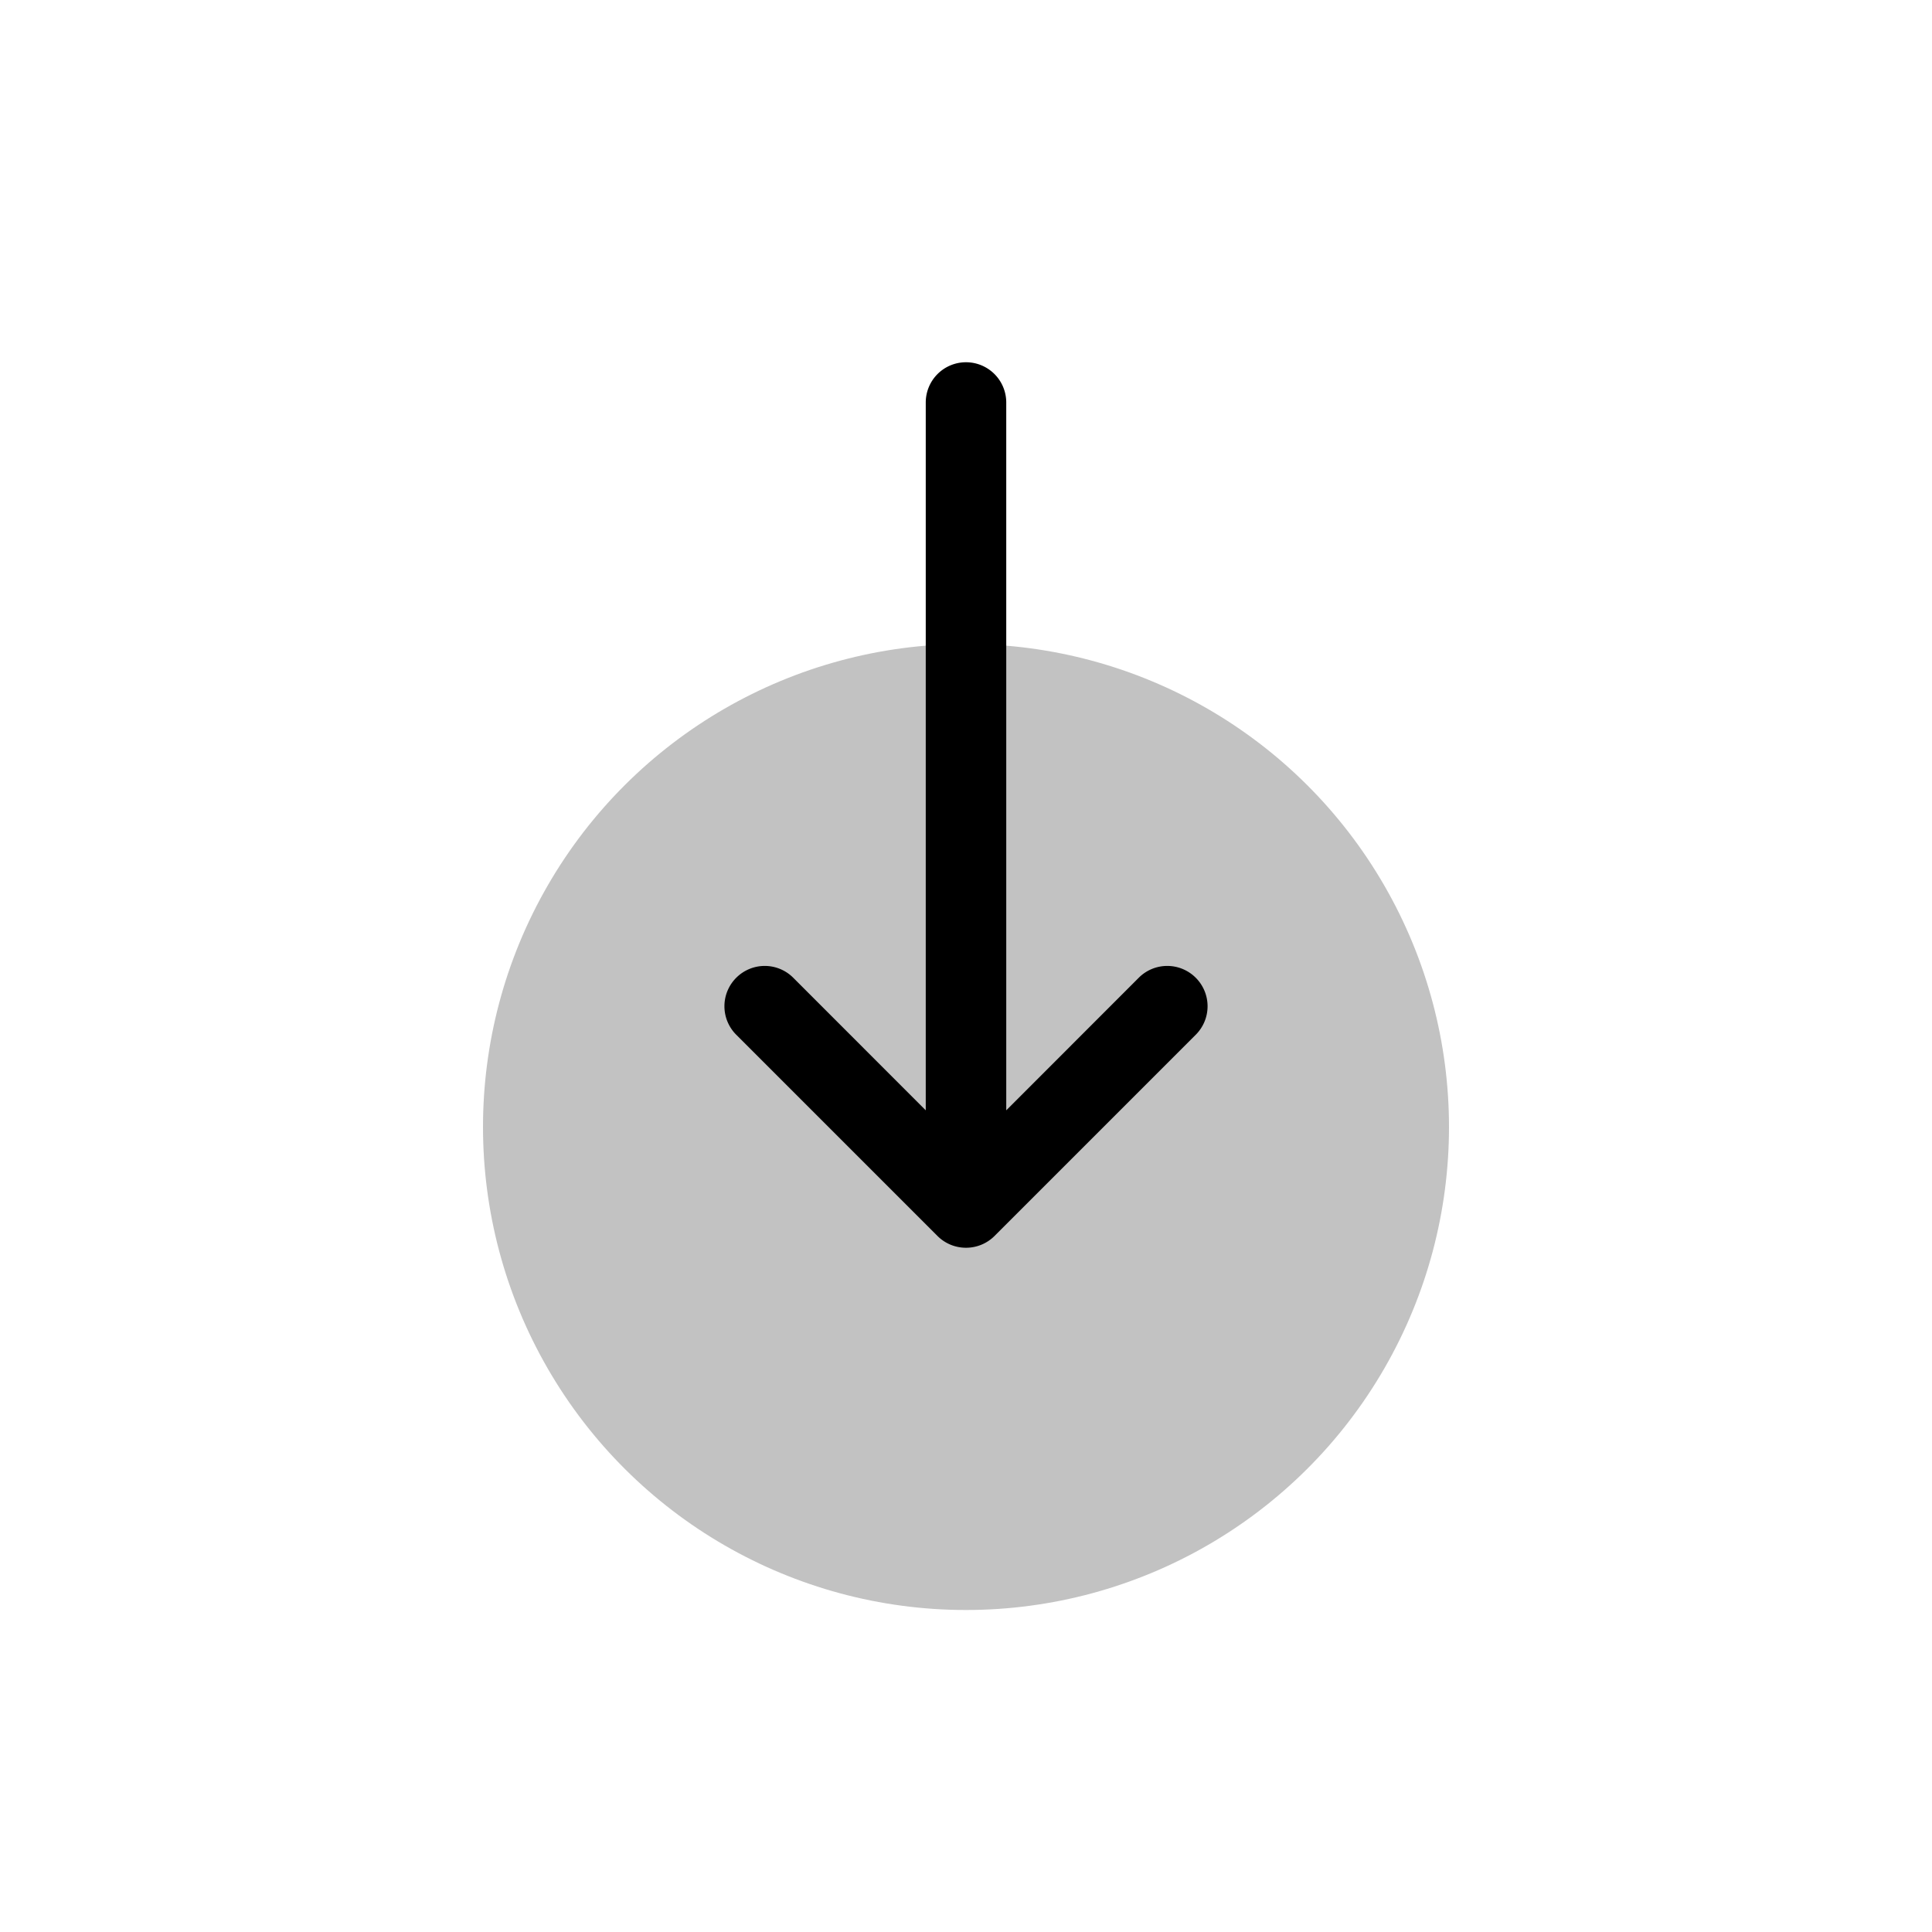
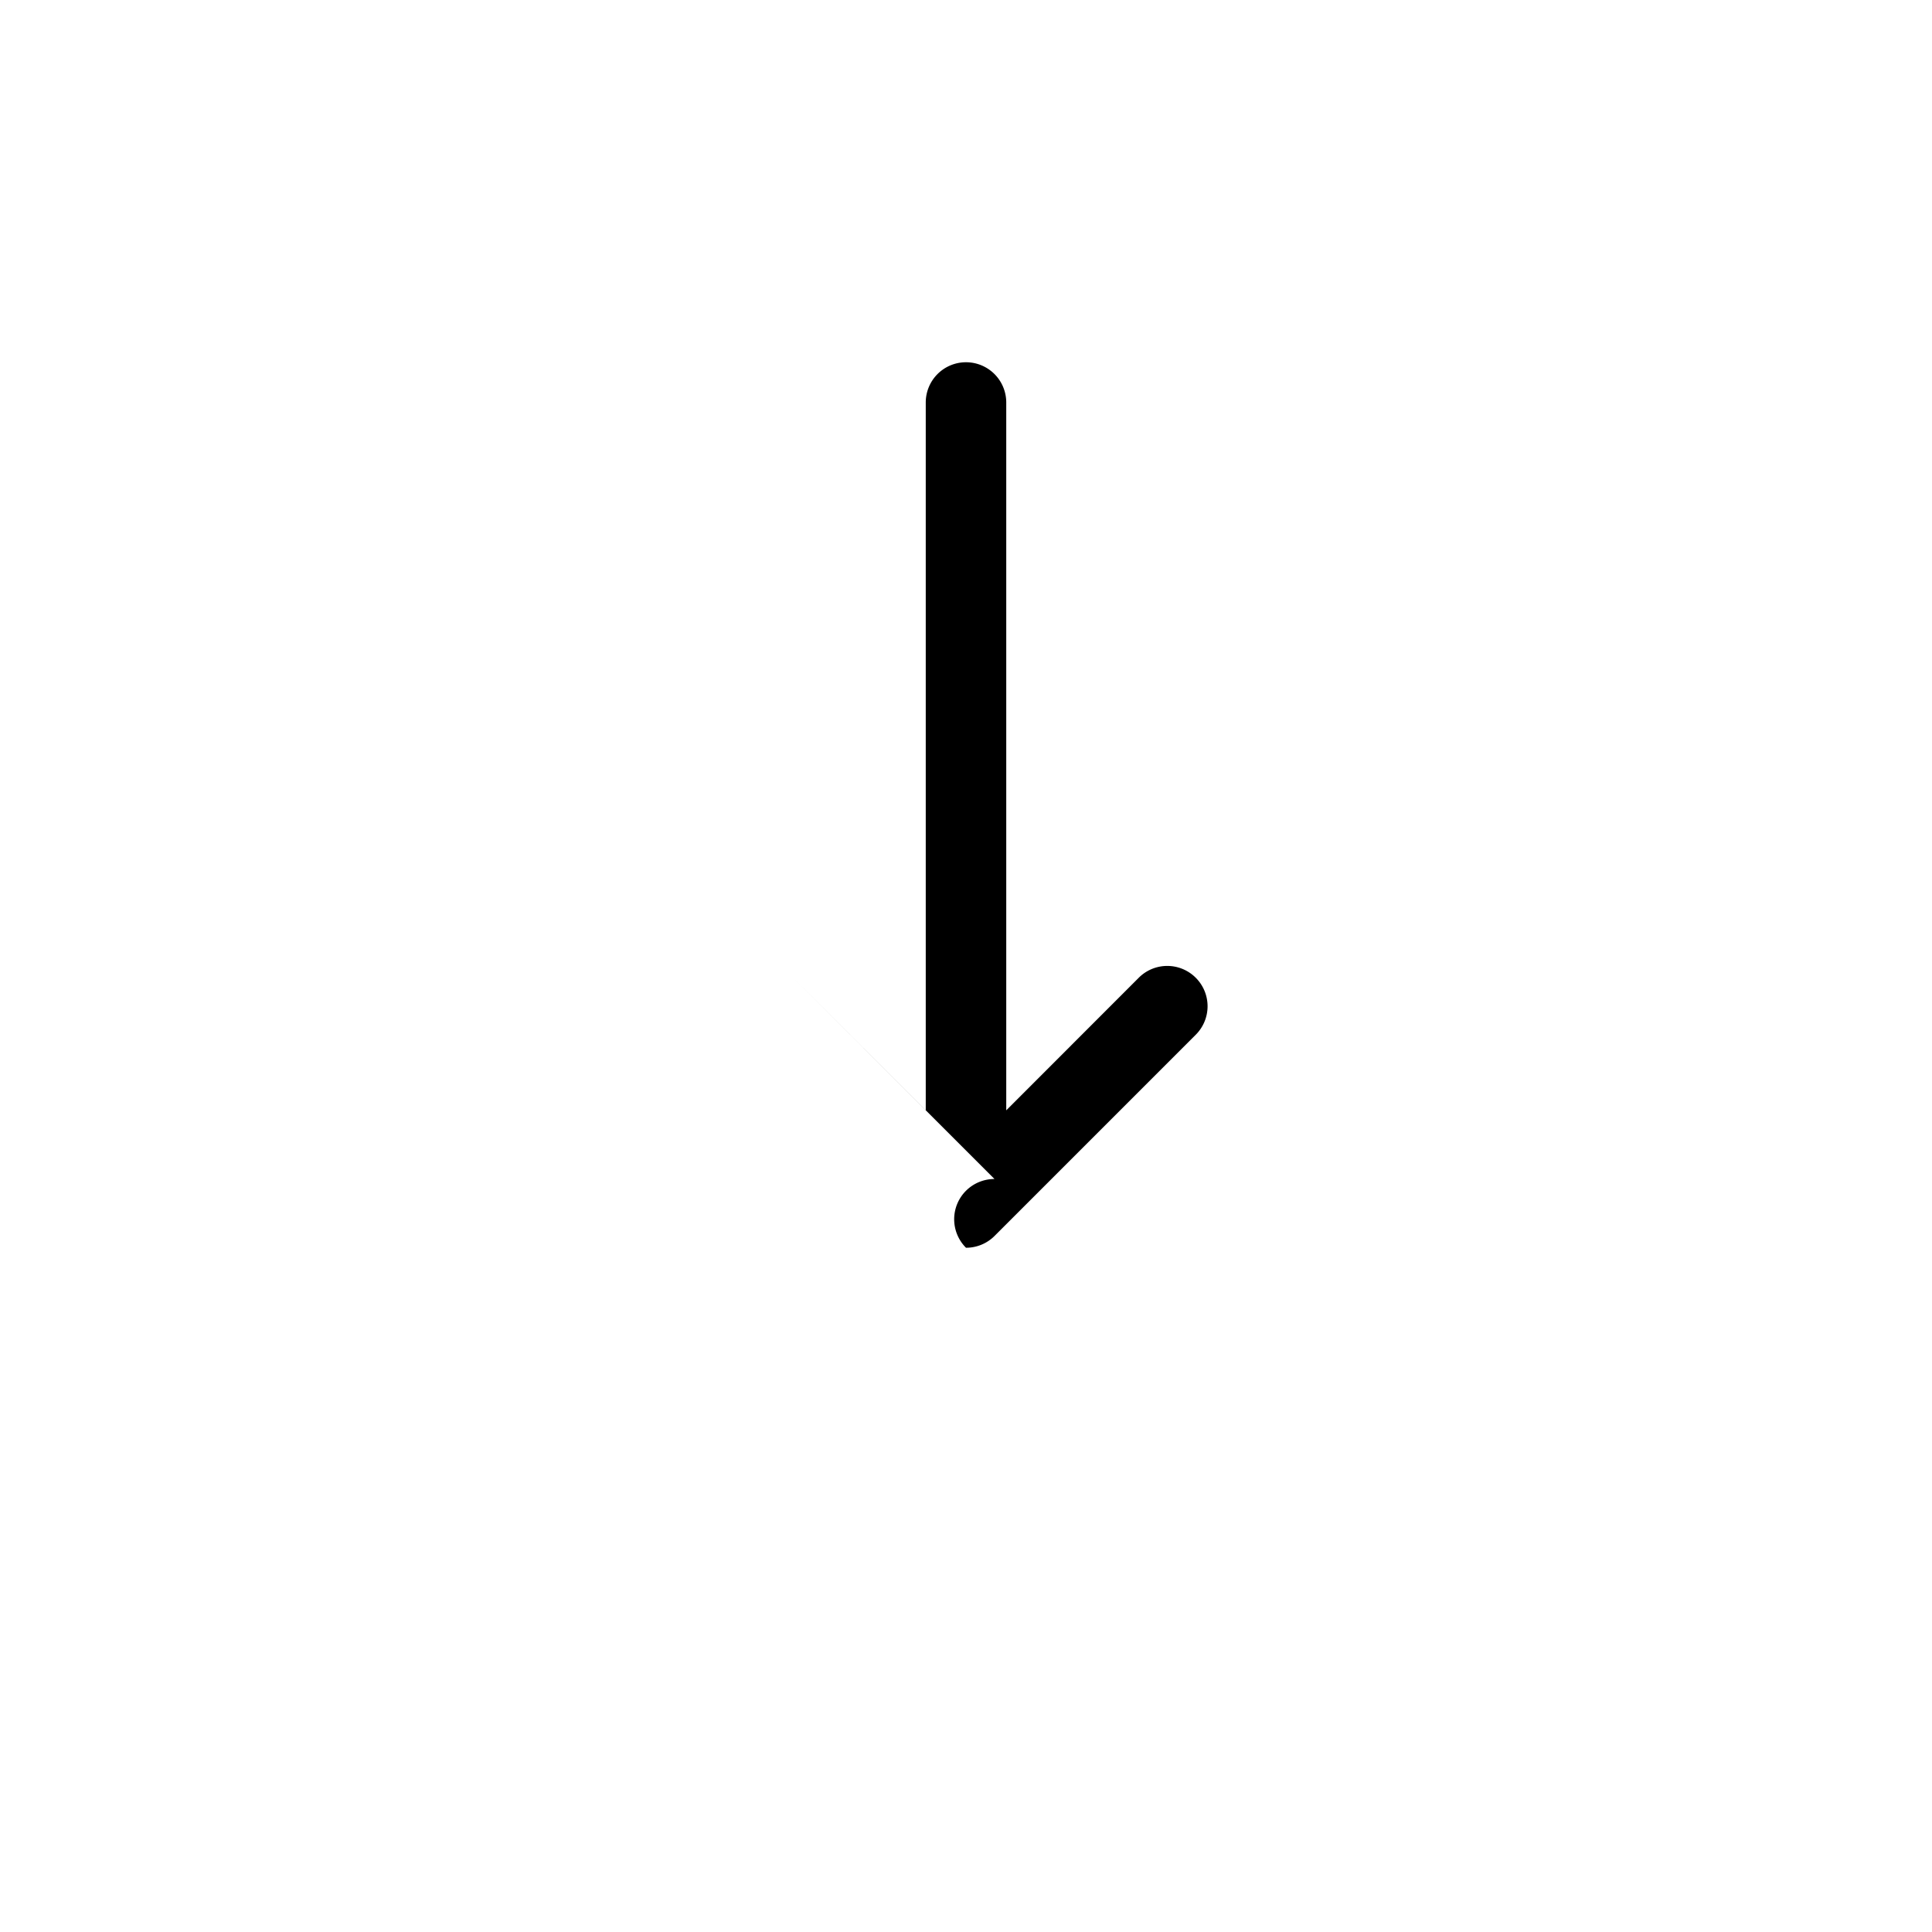
<svg xmlns="http://www.w3.org/2000/svg" viewBox="0 0 24 24">
-   <circle r="6" fill-opacity=".24" transform="matrix(0 -1 -1 0 12 14)" />
-   <path d="M12 4.5a.5.5 0 0 0-.5.5v8.793l-1.646-1.647a.5.5 0 0 0-.708 0 .5.5 0 0 0 0 .708l2.5 2.5A.5.5 0 0 0 12 15.5a.5.5 0 0 0 .354-.146l2.5-2.5a.5.5 0 0 0 0-.708.5.5 0 0 0-.708 0L12.5 13.793V5a.5.5 0 0 0-.5-.5" />
+   <path d="M12 4.5a.5.5 0 0 0-.5.5v8.793l-1.646-1.647l2.5 2.5A.5.5 0 0 0 12 15.5a.5.5 0 0 0 .354-.146l2.5-2.5a.5.5 0 0 0 0-.708.5.5 0 0 0-.708 0L12.5 13.793V5a.5.5 0 0 0-.5-.5" />
</svg>